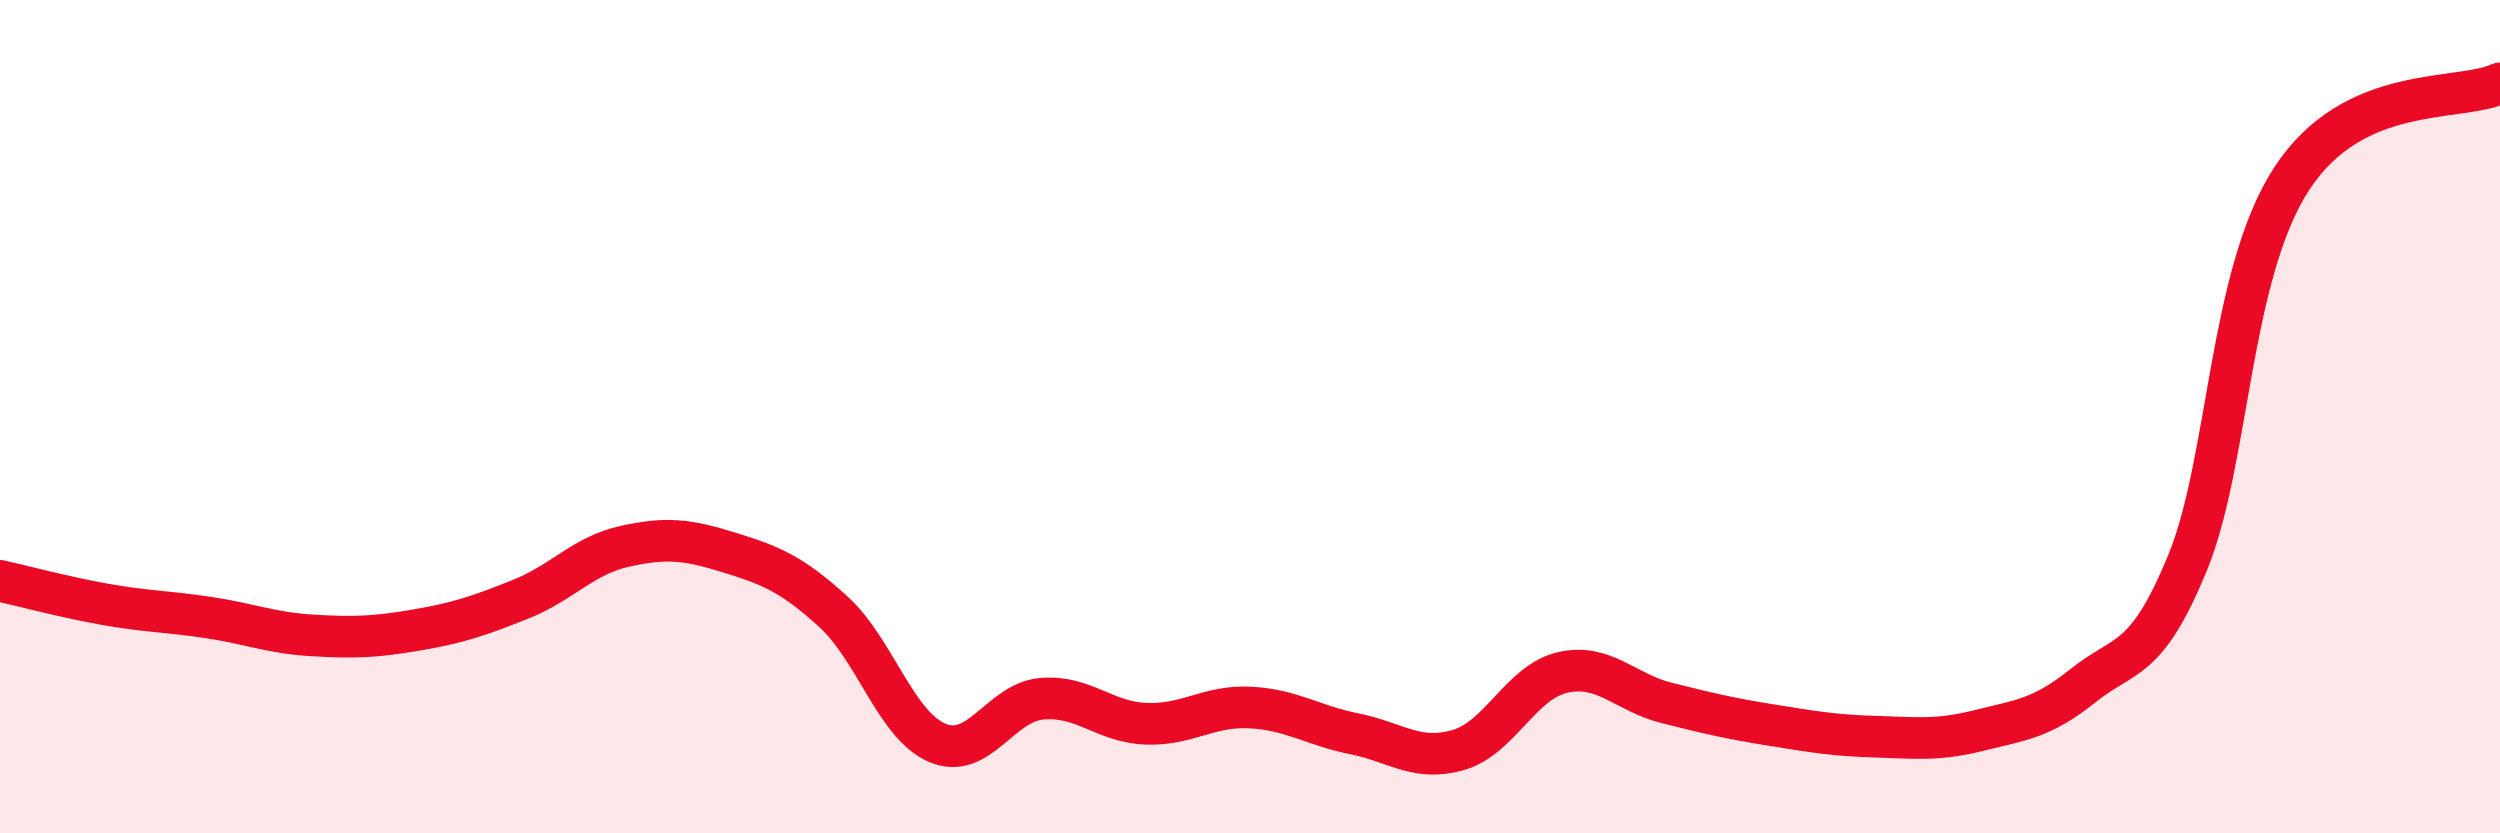
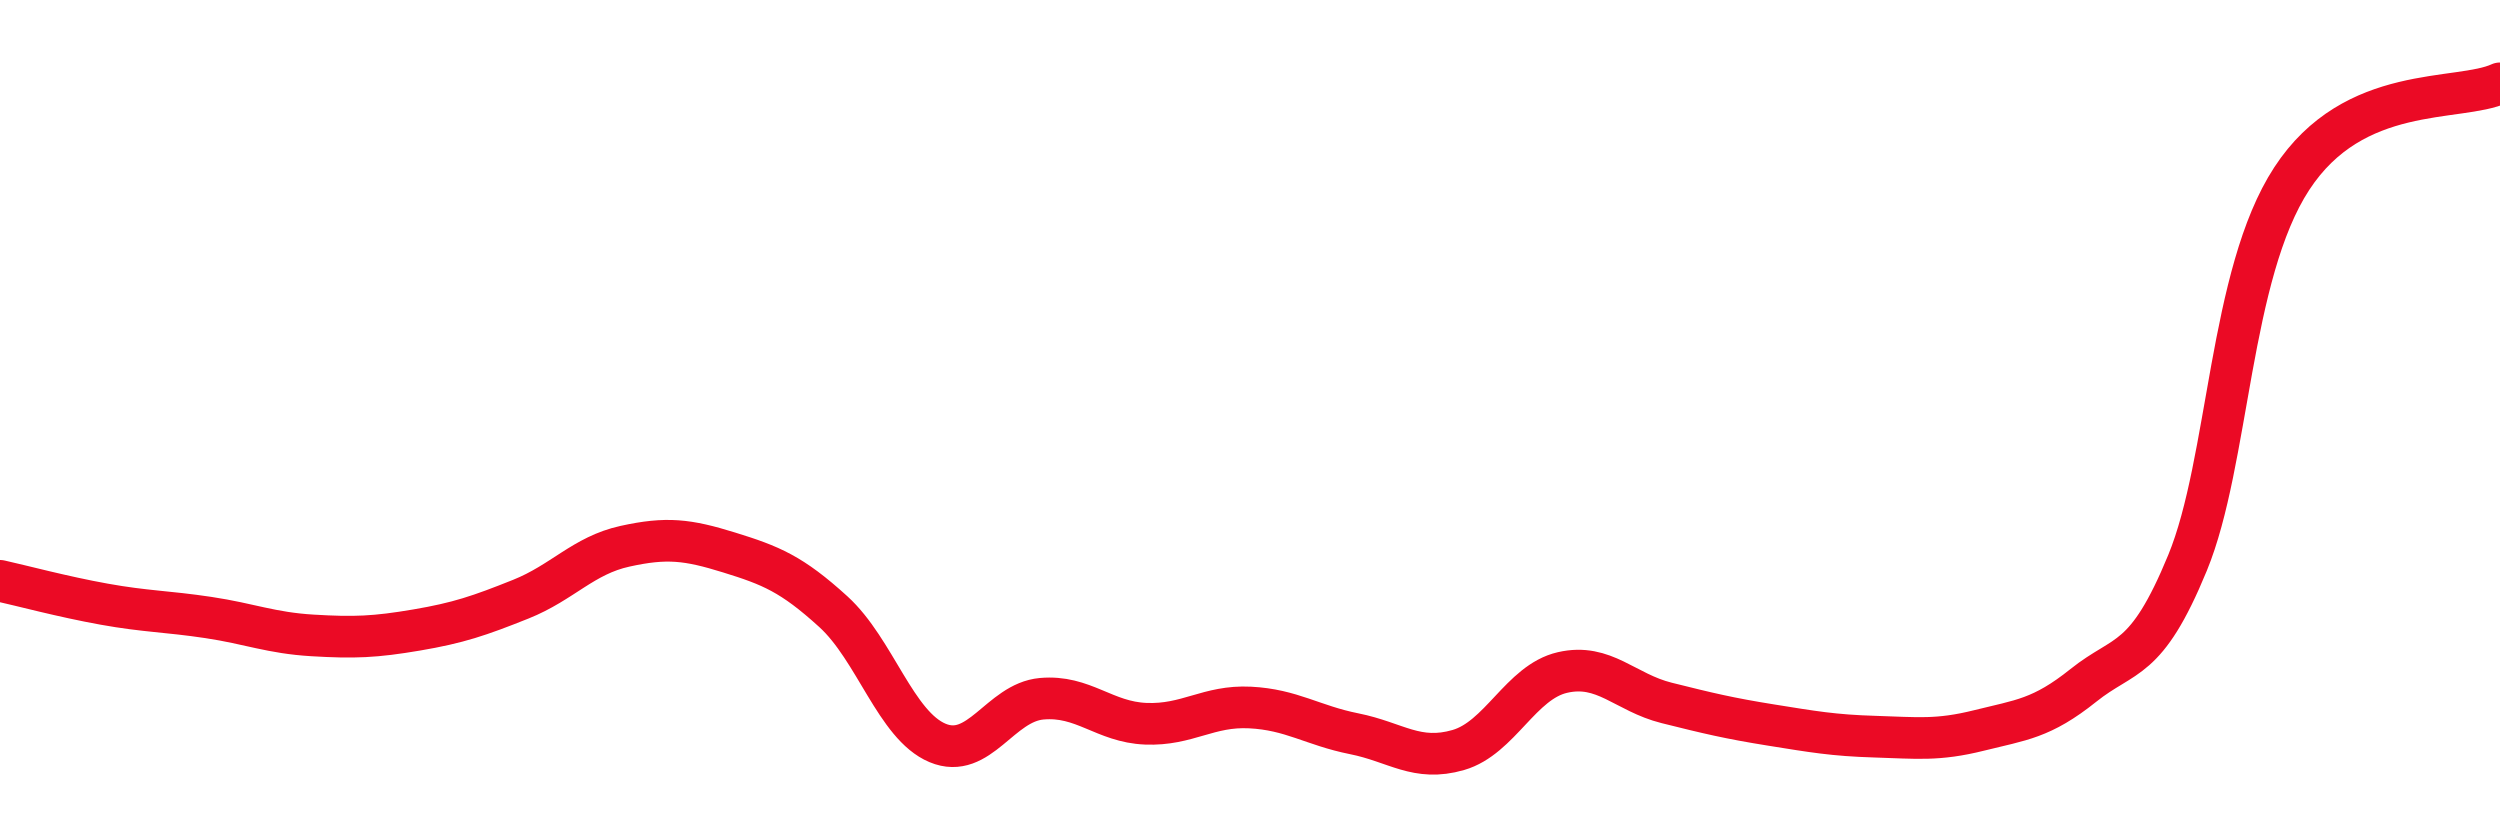
<svg xmlns="http://www.w3.org/2000/svg" width="60" height="20" viewBox="0 0 60 20">
-   <path d="M 0,13.94 C 0.5,14.05 1.5,14.32 2.5,14.5 C 3.5,14.68 4,14.67 5,14.82 C 6,14.97 6.5,15.19 7.5,15.25 C 8.5,15.31 9,15.29 10,15.12 C 11,14.95 11.5,14.78 12.5,14.38 C 13.5,13.98 14,13.33 15,13.11 C 16,12.89 16.5,12.95 17.5,13.26 C 18.5,13.57 19,13.77 20,14.68 C 21,15.59 21.5,17.41 22.5,17.83 C 23.5,18.25 24,16.86 25,16.77 C 26,16.68 26.5,17.33 27.5,17.37 C 28.5,17.41 29,16.93 30,16.98 C 31,17.03 31.5,17.41 32.5,17.61 C 33.5,17.81 34,18.29 35,18 C 36,17.71 36.5,16.37 37.5,16.14 C 38.5,15.91 39,16.62 40,16.87 C 41,17.12 41.5,17.24 42.5,17.4 C 43.5,17.56 44,17.65 45,17.68 C 46,17.71 46.5,17.78 47.5,17.53 C 48.5,17.28 49,17.25 50,16.45 C 51,15.65 51.5,15.94 52.5,13.51 C 53.5,11.08 53.5,6.59 55,4.29 C 56.5,1.99 59,2.46 60,2L60 20L0 20Z" fill="#EB0A25" opacity="0.1" stroke-linecap="round" stroke-linejoin="round" />
  <path d="M 0,13.94 C 0.5,14.05 1.5,14.32 2.5,14.5 C 3.5,14.68 4,14.67 5,14.82 C 6,14.97 6.5,15.19 7.5,15.25 C 8.5,15.31 9,15.29 10,15.12 C 11,14.95 11.5,14.78 12.5,14.38 C 13.5,13.98 14,13.33 15,13.11 C 16,12.89 16.5,12.95 17.5,13.26 C 18.5,13.57 19,13.77 20,14.68 C 21,15.59 21.5,17.41 22.5,17.83 C 23.5,18.25 24,16.86 25,16.77 C 26,16.68 26.5,17.33 27.5,17.37 C 28.5,17.41 29,16.93 30,16.98 C 31,17.03 31.5,17.41 32.5,17.61 C 33.5,17.81 34,18.29 35,18 C 36,17.71 36.5,16.37 37.5,16.14 C 38.5,15.91 39,16.62 40,16.87 C 41,17.12 41.5,17.24 42.5,17.4 C 43.5,17.56 44,17.65 45,17.68 C 46,17.71 46.5,17.78 47.5,17.53 C 48.5,17.28 49,17.25 50,16.45 C 51,15.65 51.5,15.94 52.5,13.51 C 53.5,11.08 53.5,6.59 55,4.29 C 56.5,1.99 59,2.46 60,2" stroke="#EB0A25" stroke-width="1" fill="none" stroke-linecap="round" stroke-linejoin="round" />
</svg>